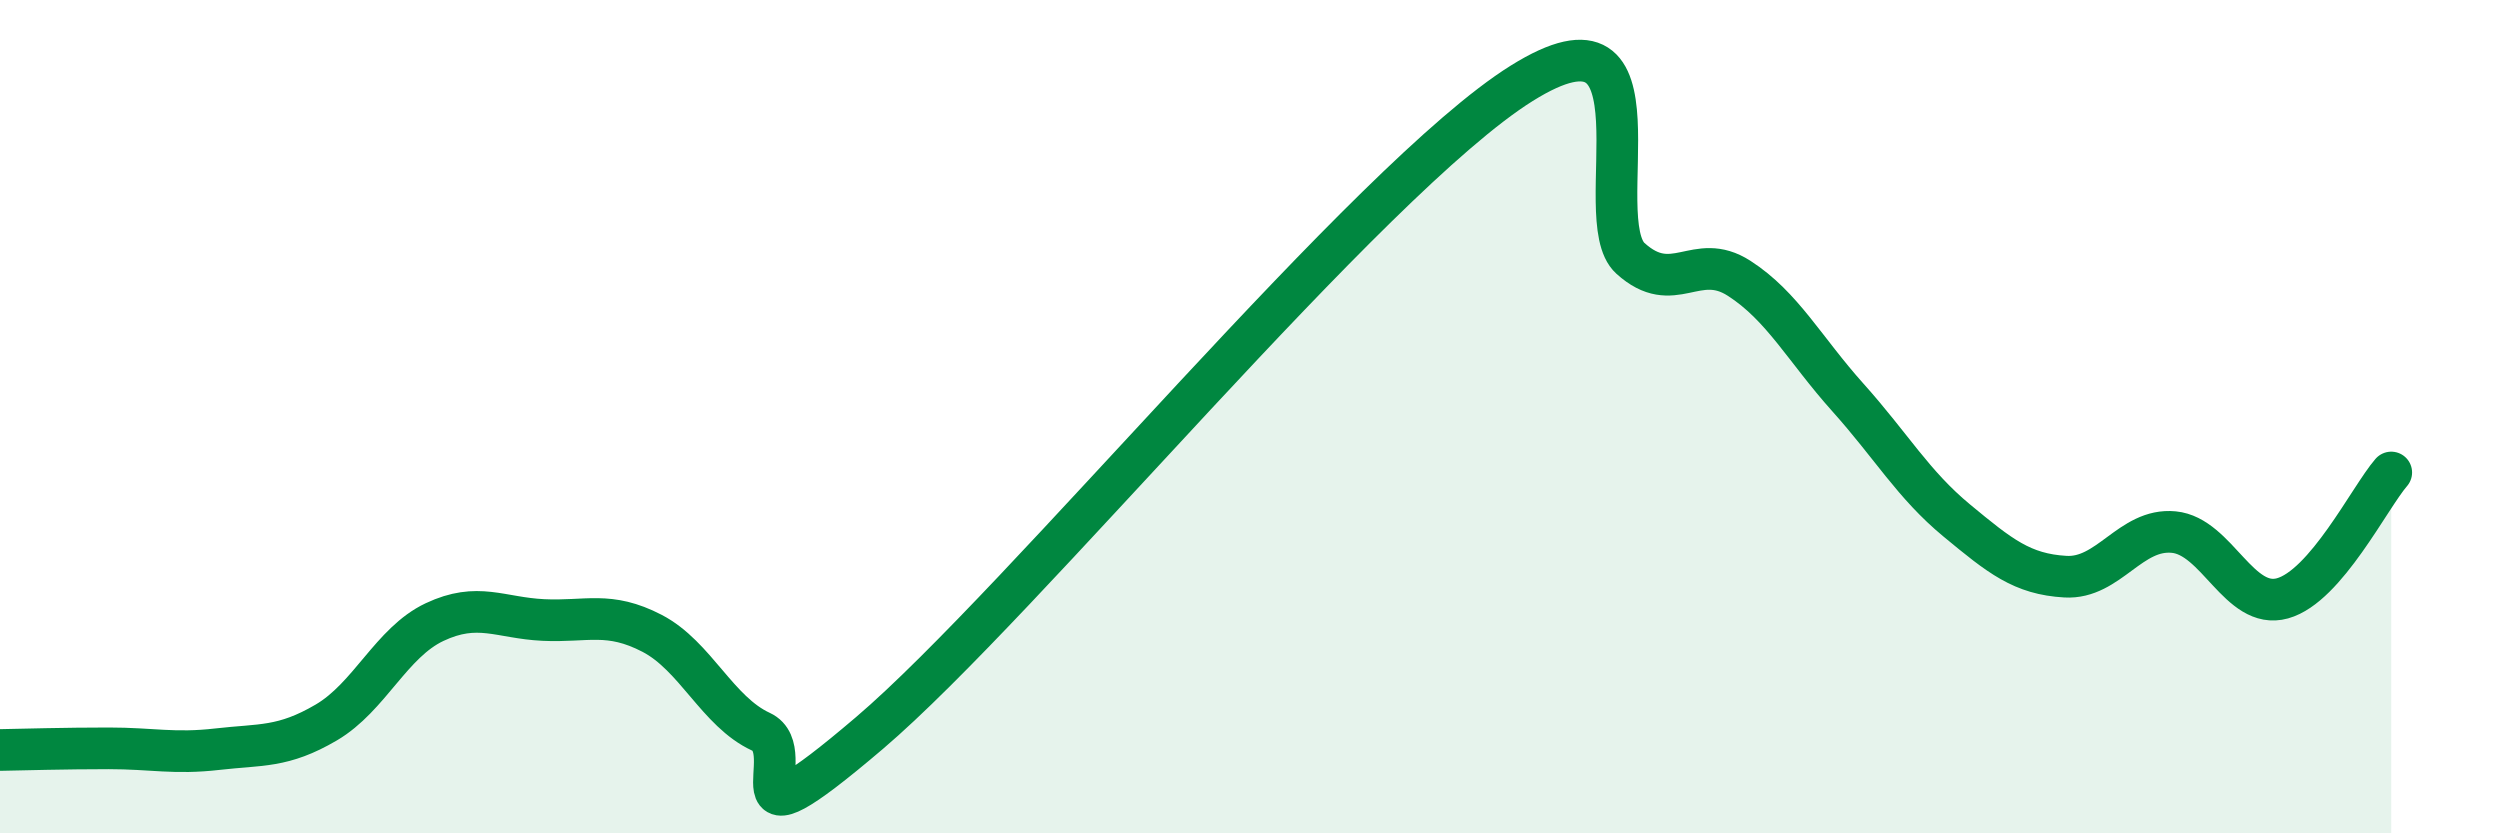
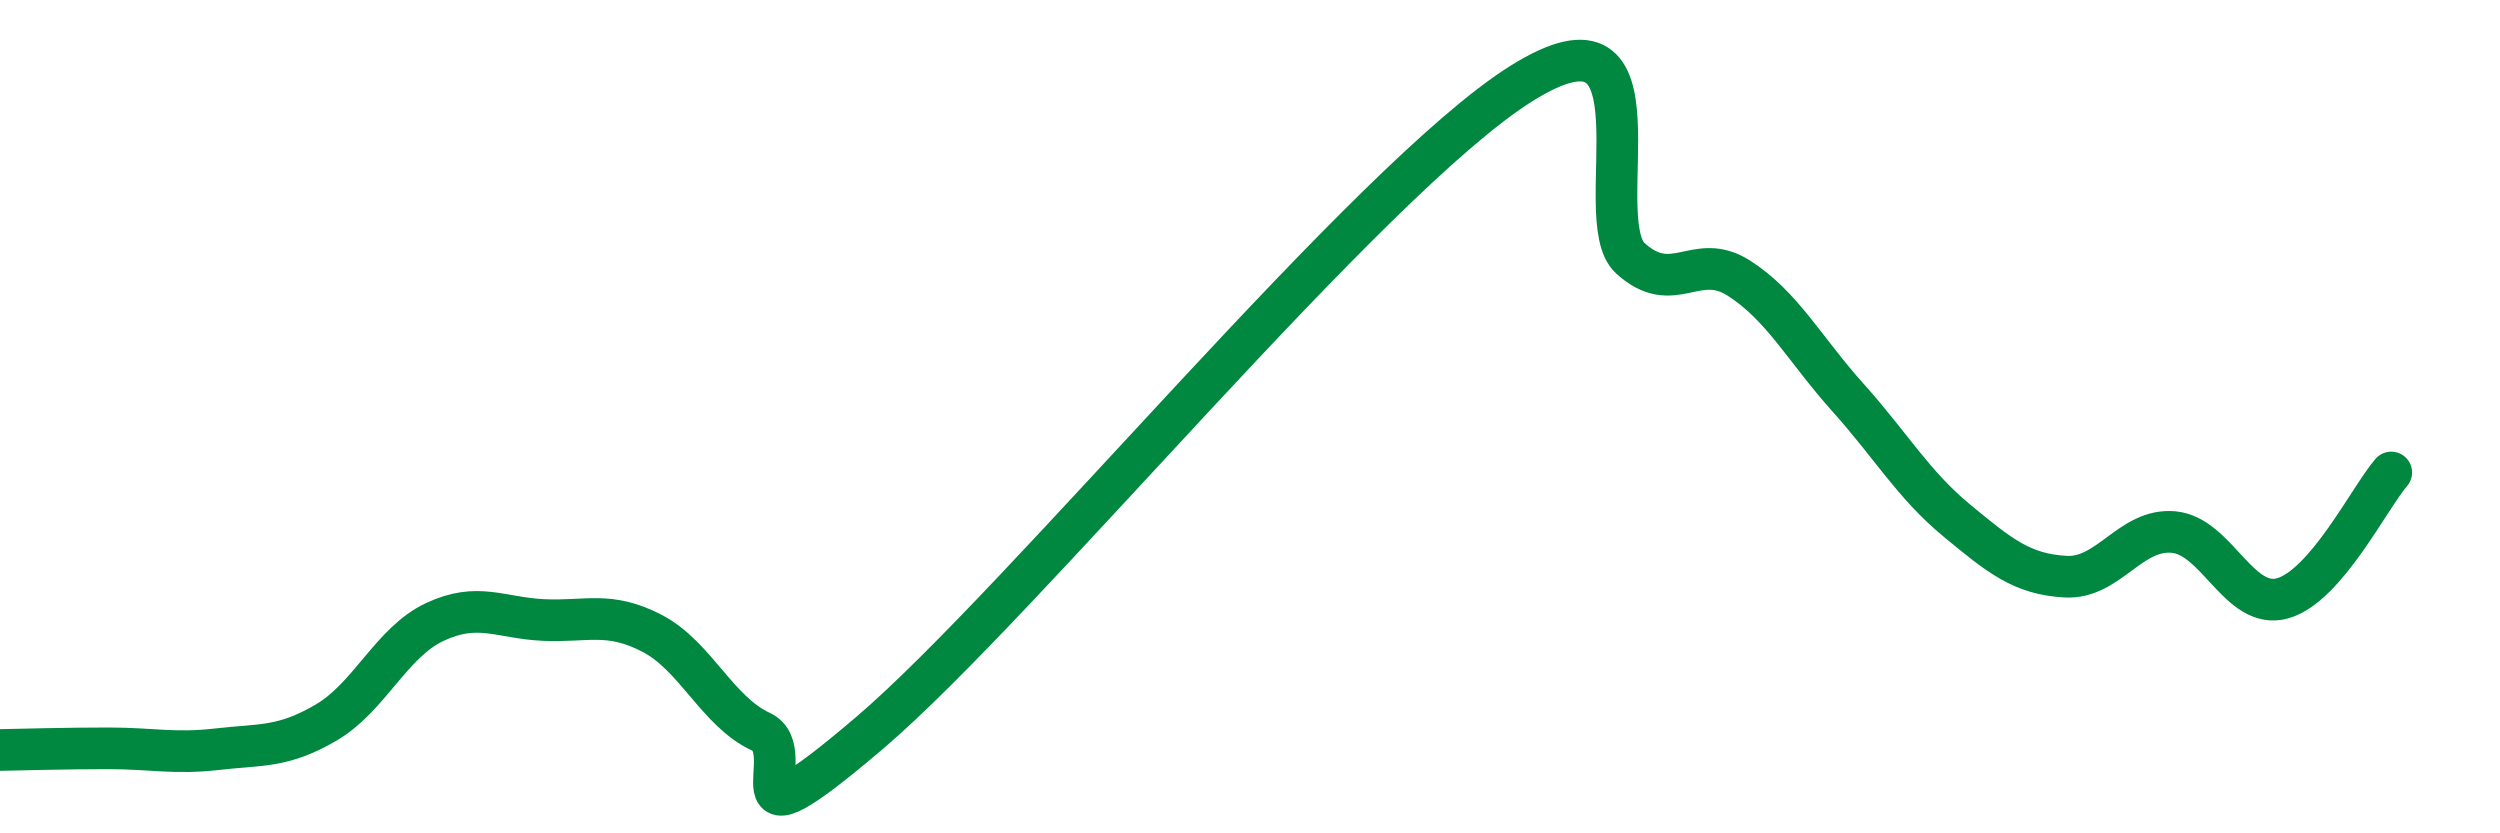
<svg xmlns="http://www.w3.org/2000/svg" width="60" height="20" viewBox="0 0 60 20">
-   <path d="M 0,18 C 0.52,17.99 1.57,17.96 2.61,17.96 C 3.65,17.96 4.18,18.1 5.22,17.98 C 6.26,17.86 6.79,17.95 7.83,17.34 C 8.87,16.73 9.39,15.42 10.43,14.93 C 11.47,14.44 12,14.83 13.04,14.88 C 14.08,14.93 14.61,14.66 15.65,15.2 C 16.69,15.74 17.22,17.08 18.26,17.56 C 19.3,18.04 17.22,20.7 20.87,17.59 C 24.52,14.48 32.87,4.28 36.52,2 C 40.17,-0.28 38.09,5.26 39.13,6.2 C 40.17,7.14 40.7,6.01 41.74,6.68 C 42.78,7.35 43.31,8.38 44.35,9.54 C 45.39,10.7 45.92,11.63 46.96,12.49 C 48,13.35 48.53,13.78 49.57,13.84 C 50.61,13.9 51.13,12.67 52.17,12.77 C 53.21,12.87 53.74,14.65 54.78,14.36 C 55.82,14.07 56.87,11.94 57.39,11.34L57.39 20L0 20Z" fill="#008740" opacity="0.1" stroke-linecap="round" stroke-linejoin="round" />
  <path d="M 0,18 C 0.52,17.99 1.57,17.96 2.61,17.96 C 3.65,17.96 4.18,18.1 5.22,17.98 C 6.26,17.86 6.79,17.95 7.83,17.34 C 8.87,16.73 9.39,15.42 10.43,14.93 C 11.47,14.44 12,14.83 13.04,14.88 C 14.08,14.93 14.61,14.66 15.65,15.2 C 16.69,15.74 17.22,17.08 18.26,17.56 C 19.3,18.04 17.22,20.7 20.87,17.59 C 24.52,14.48 32.87,4.28 36.52,2 C 40.17,-0.28 38.09,5.26 39.13,6.2 C 40.17,7.14 40.7,6.01 41.74,6.68 C 42.78,7.35 43.31,8.38 44.35,9.54 C 45.39,10.7 45.92,11.63 46.96,12.49 C 48,13.35 48.53,13.78 49.57,13.84 C 50.61,13.9 51.13,12.67 52.17,12.77 C 53.21,12.87 53.74,14.65 54.78,14.36 C 55.82,14.07 56.87,11.94 57.39,11.34" stroke="#008740" stroke-width="1" fill="none" stroke-linecap="round" stroke-linejoin="round" />
</svg>